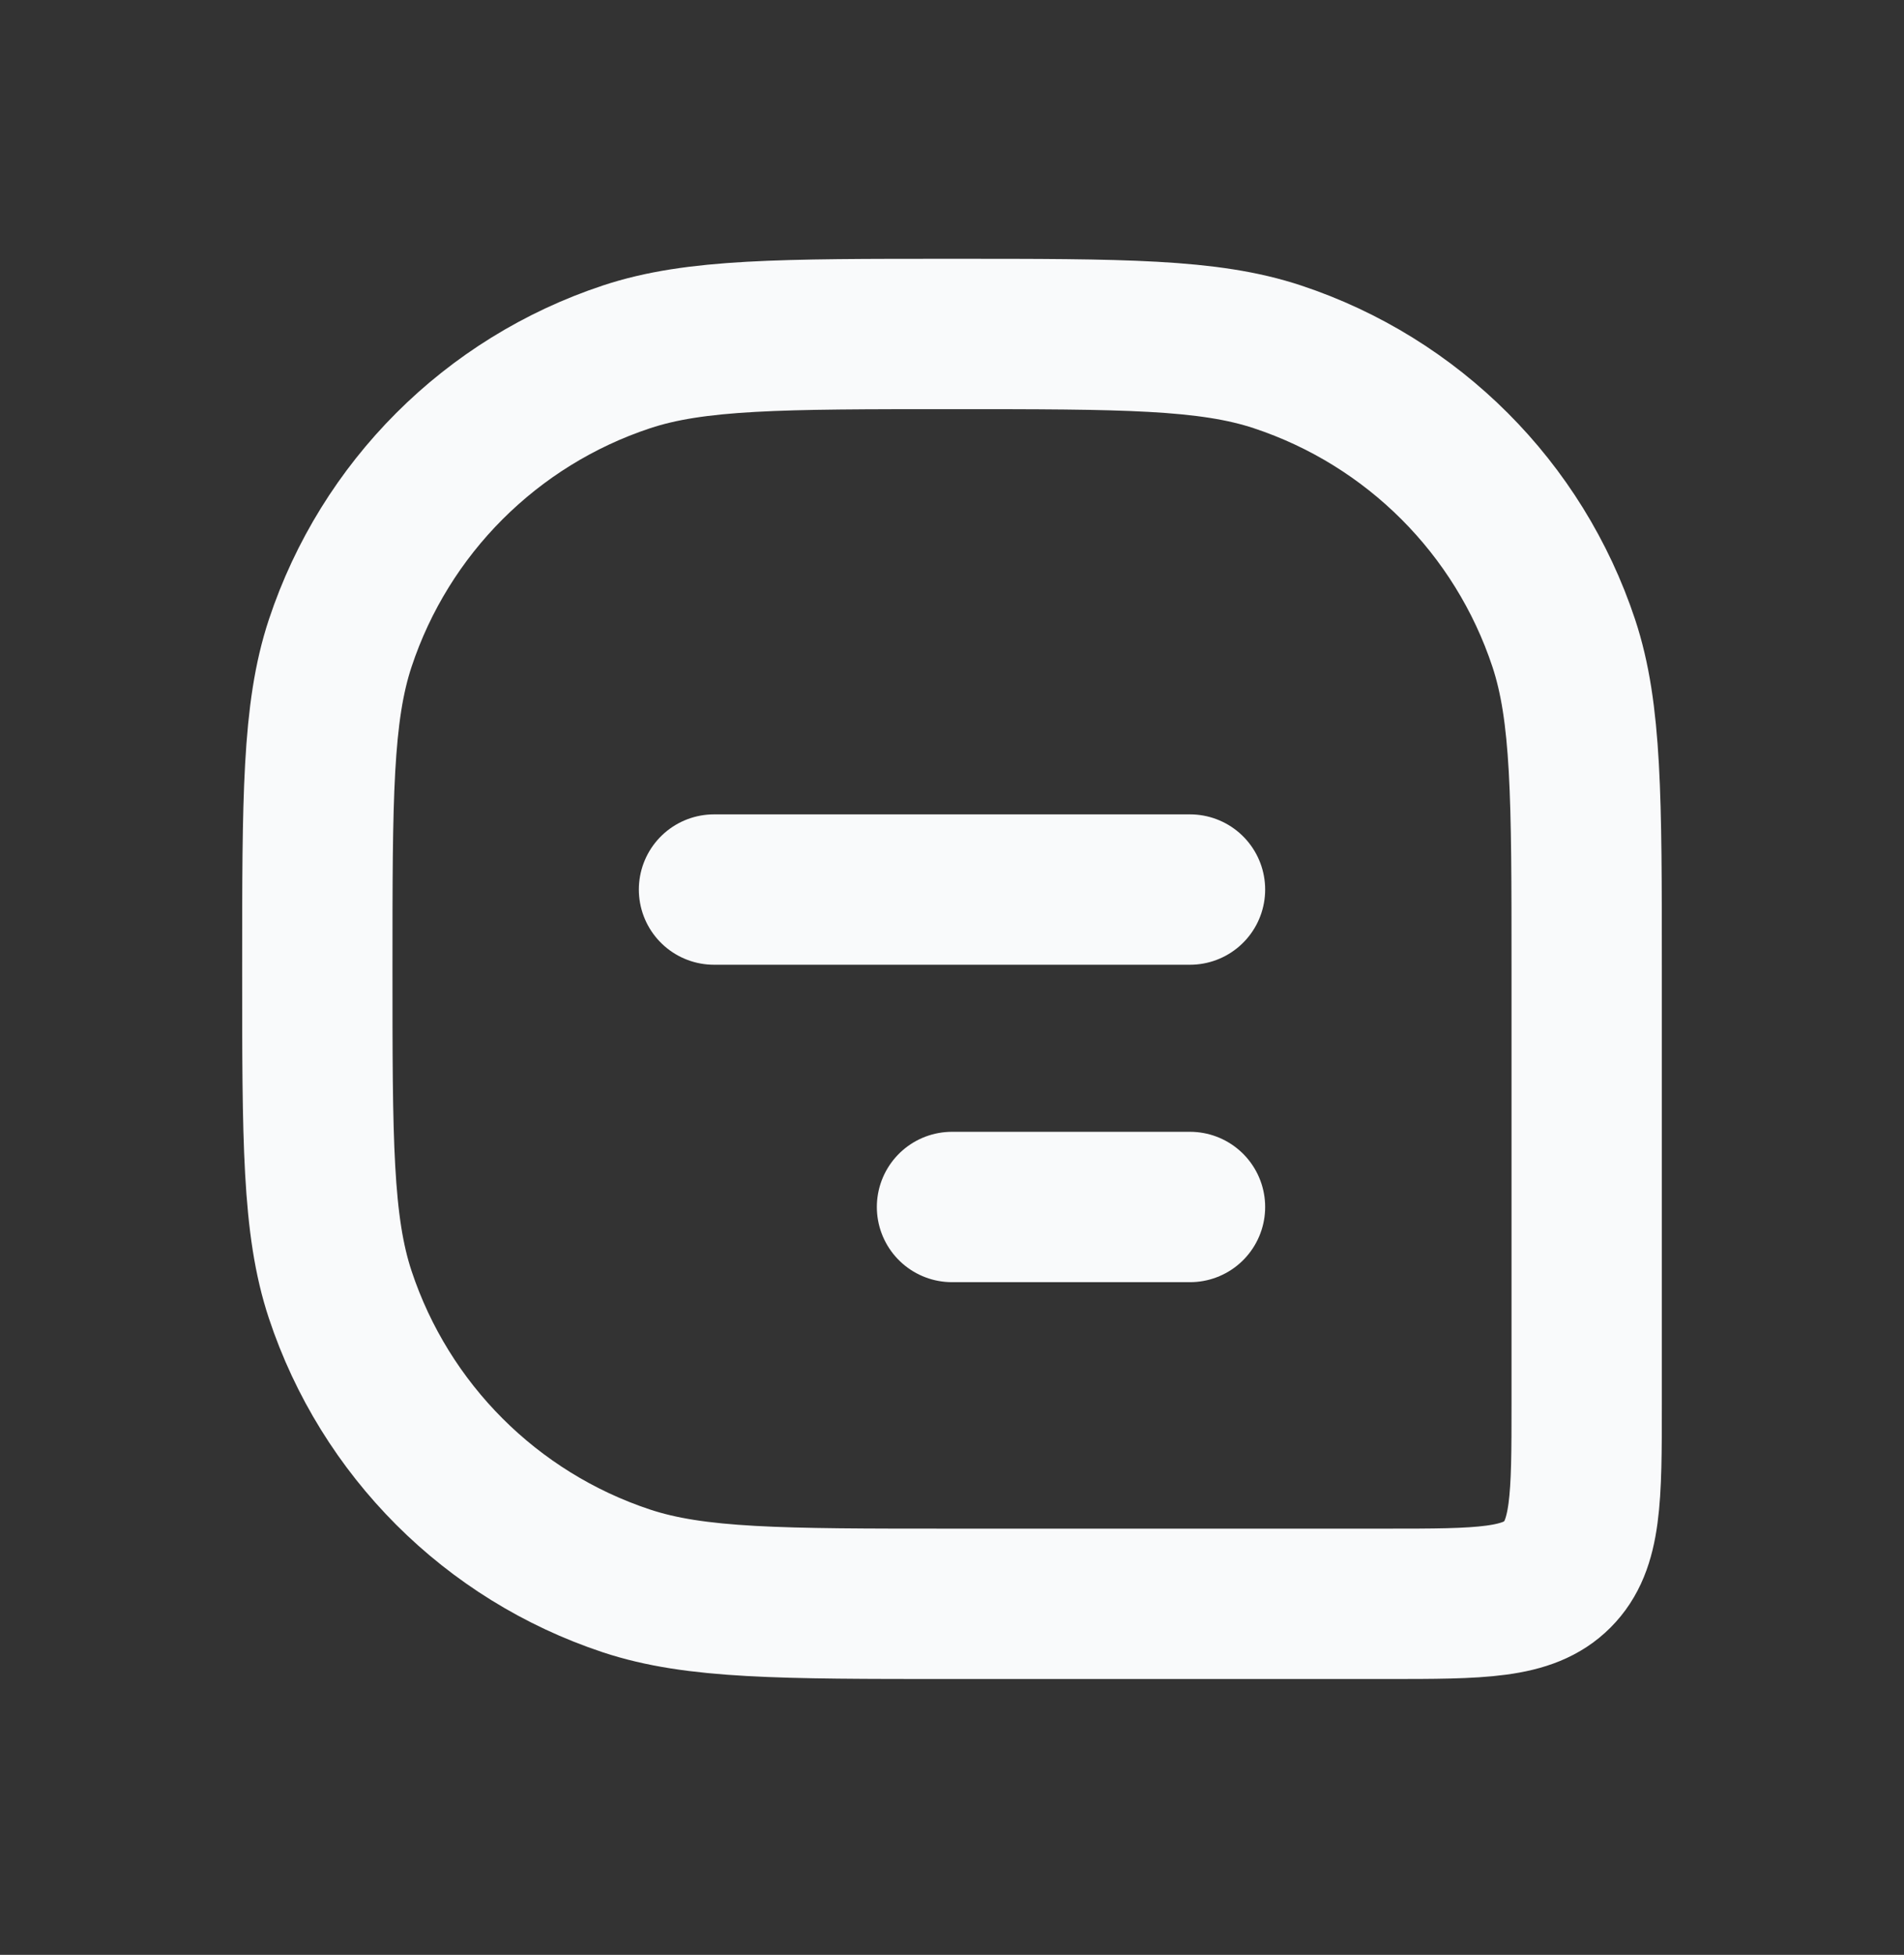
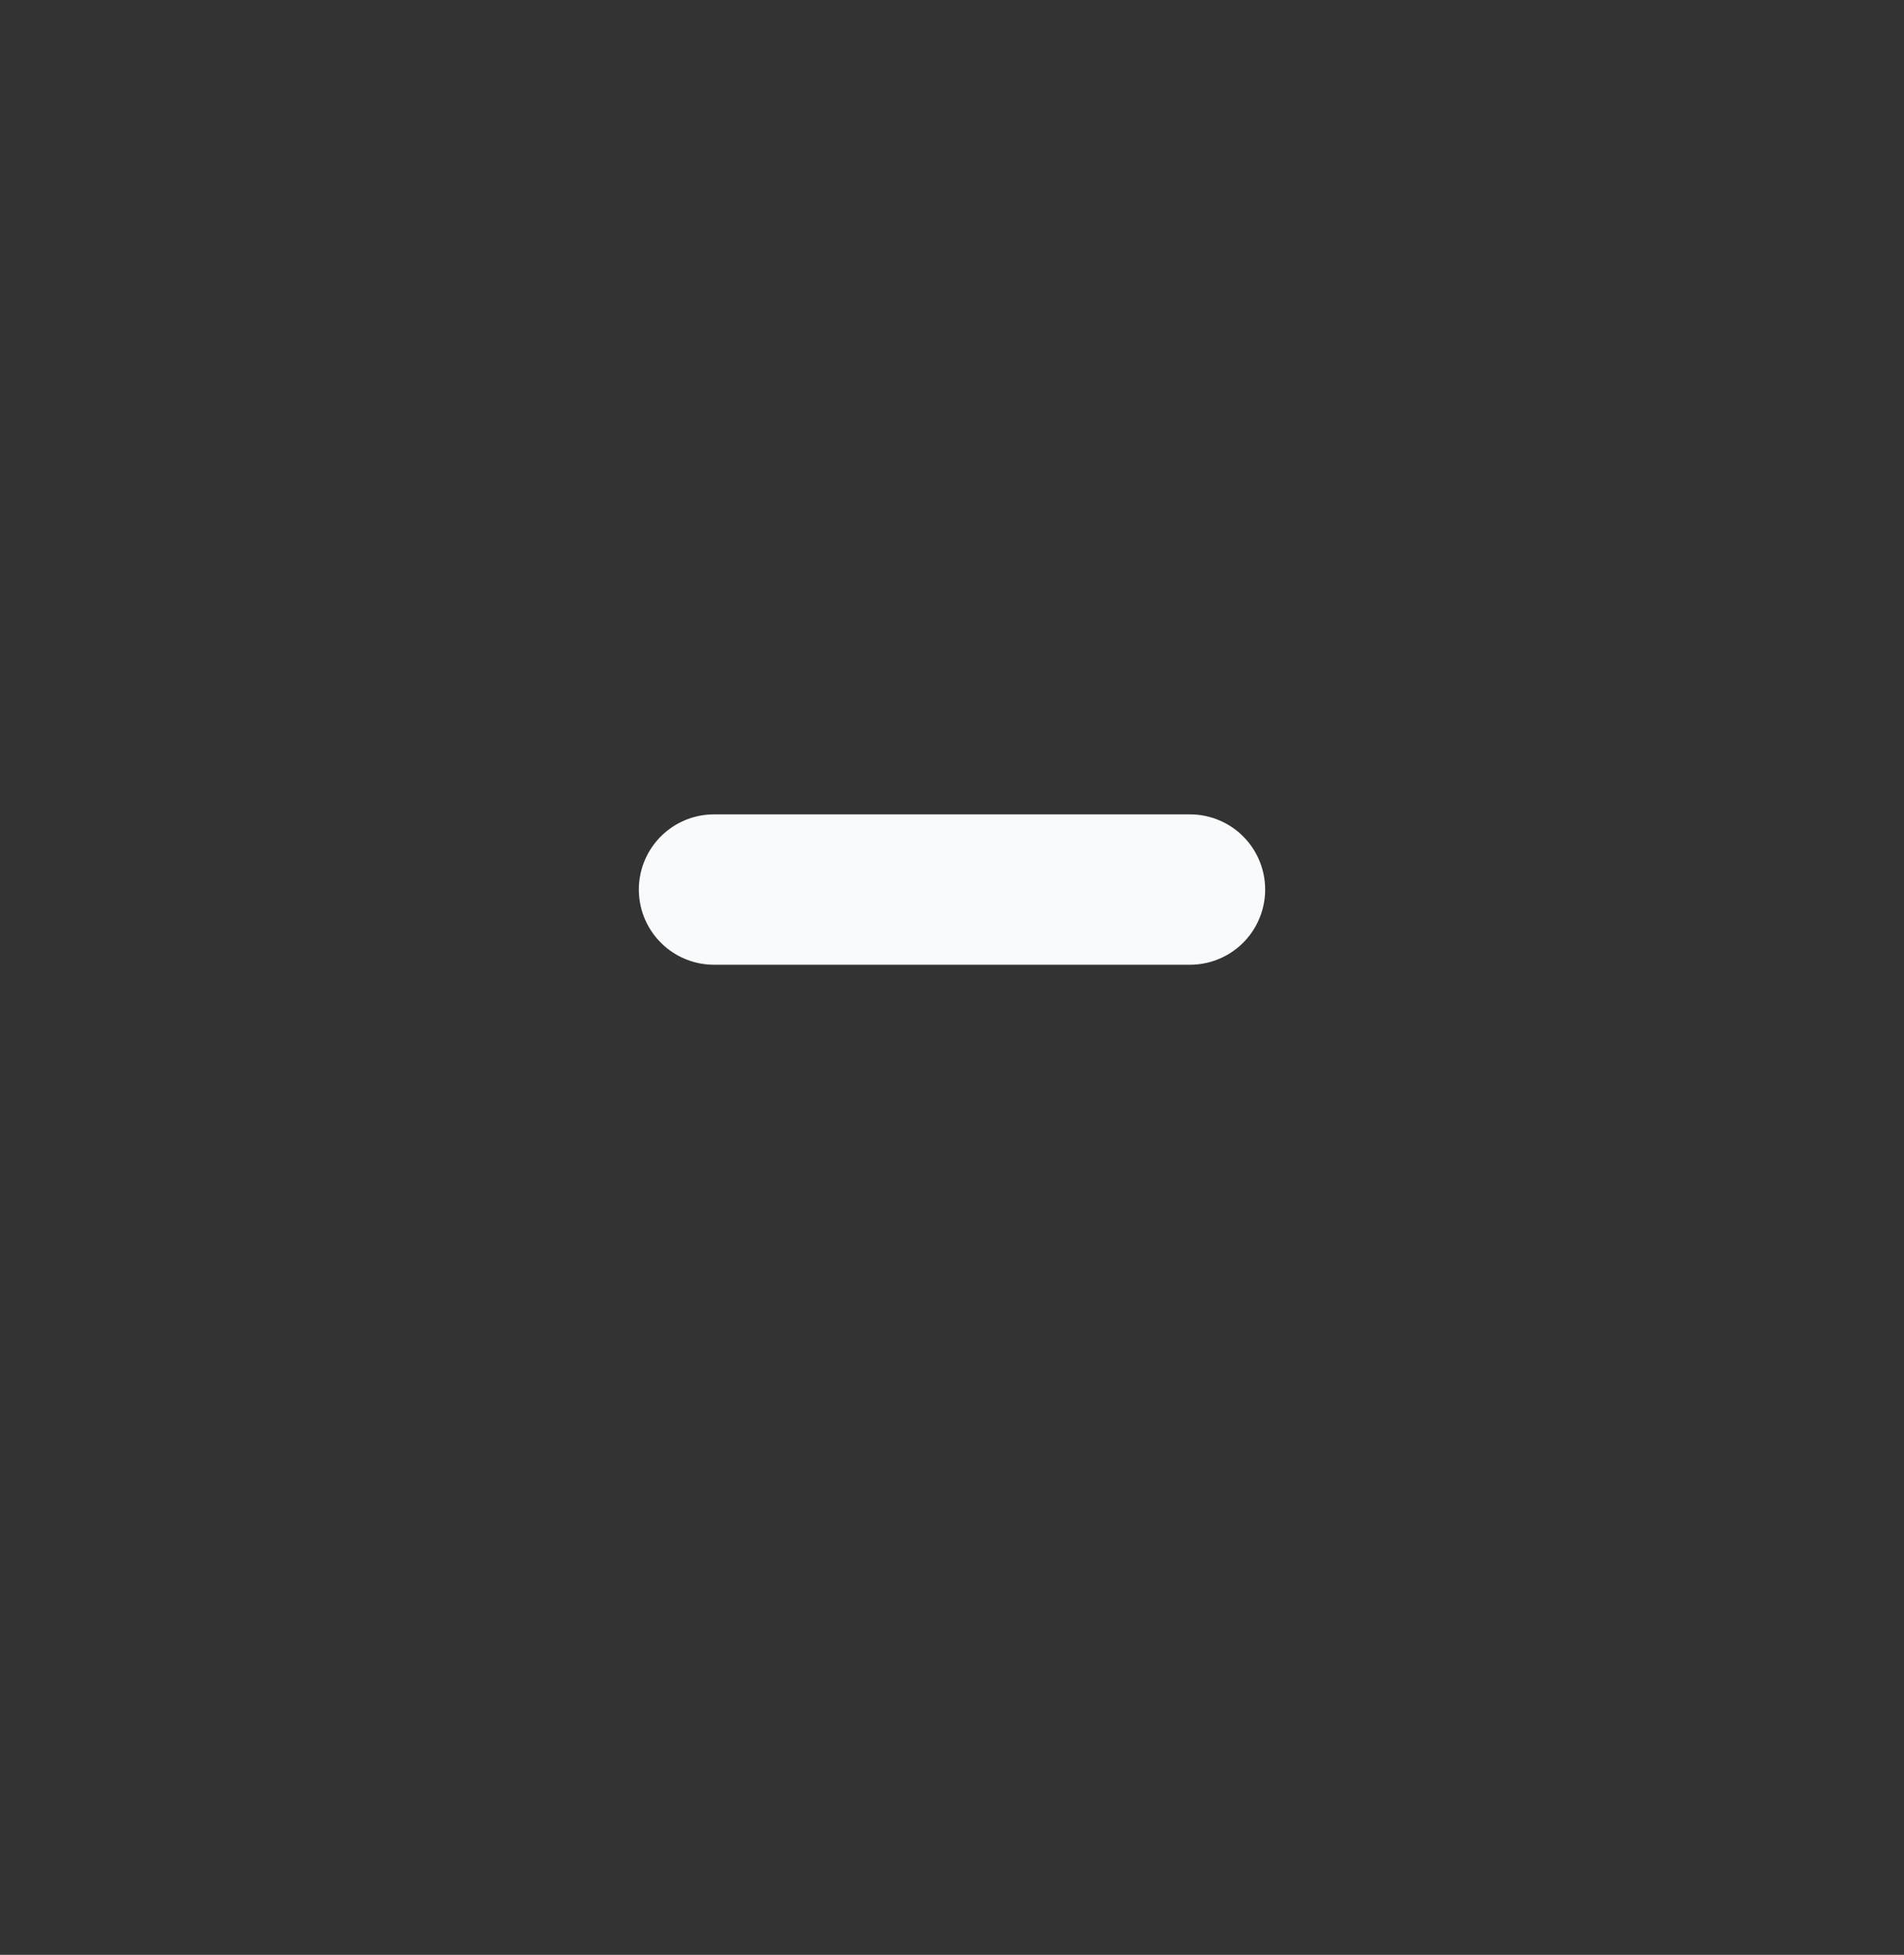
<svg xmlns="http://www.w3.org/2000/svg" width="38" height="39" viewBox="0 0 38 39" fill="none">
  <rect x="0" y="0" width="38" height="39" fill="#333333" stroke="none" />
-   <path d="M6.333 19.33C6.333 15.917 6.333 14.211 6.79 12.832C7.685 10.133 9.803 8.015 12.502 7.12C13.881 6.663 15.587 6.663 19 6.663V6.663C22.413 6.663 24.119 6.663 25.497 7.12C28.197 8.015 30.315 10.133 31.21 12.832C31.667 14.211 31.667 15.917 31.667 19.33V27.997C31.667 29.882 31.667 30.825 31.081 31.411C30.495 31.997 29.552 31.997 27.667 31.997H19C15.587 31.997 13.881 31.997 12.502 31.54C9.803 30.645 7.685 28.527 6.79 25.828C6.333 24.449 6.333 22.743 6.333 19.33V19.33Z" stroke="#F9FAFB" stroke-width="3" />
  <path d="M14.25 17.747L23.75 17.747" stroke="#F9FAFB" stroke-width="3" stroke-linecap="round" stroke-linejoin="round" />
-   <path d="M19 24.08H23.75" stroke="#F9FAFB" stroke-width="3" stroke-linecap="round" stroke-linejoin="round" />
</svg>